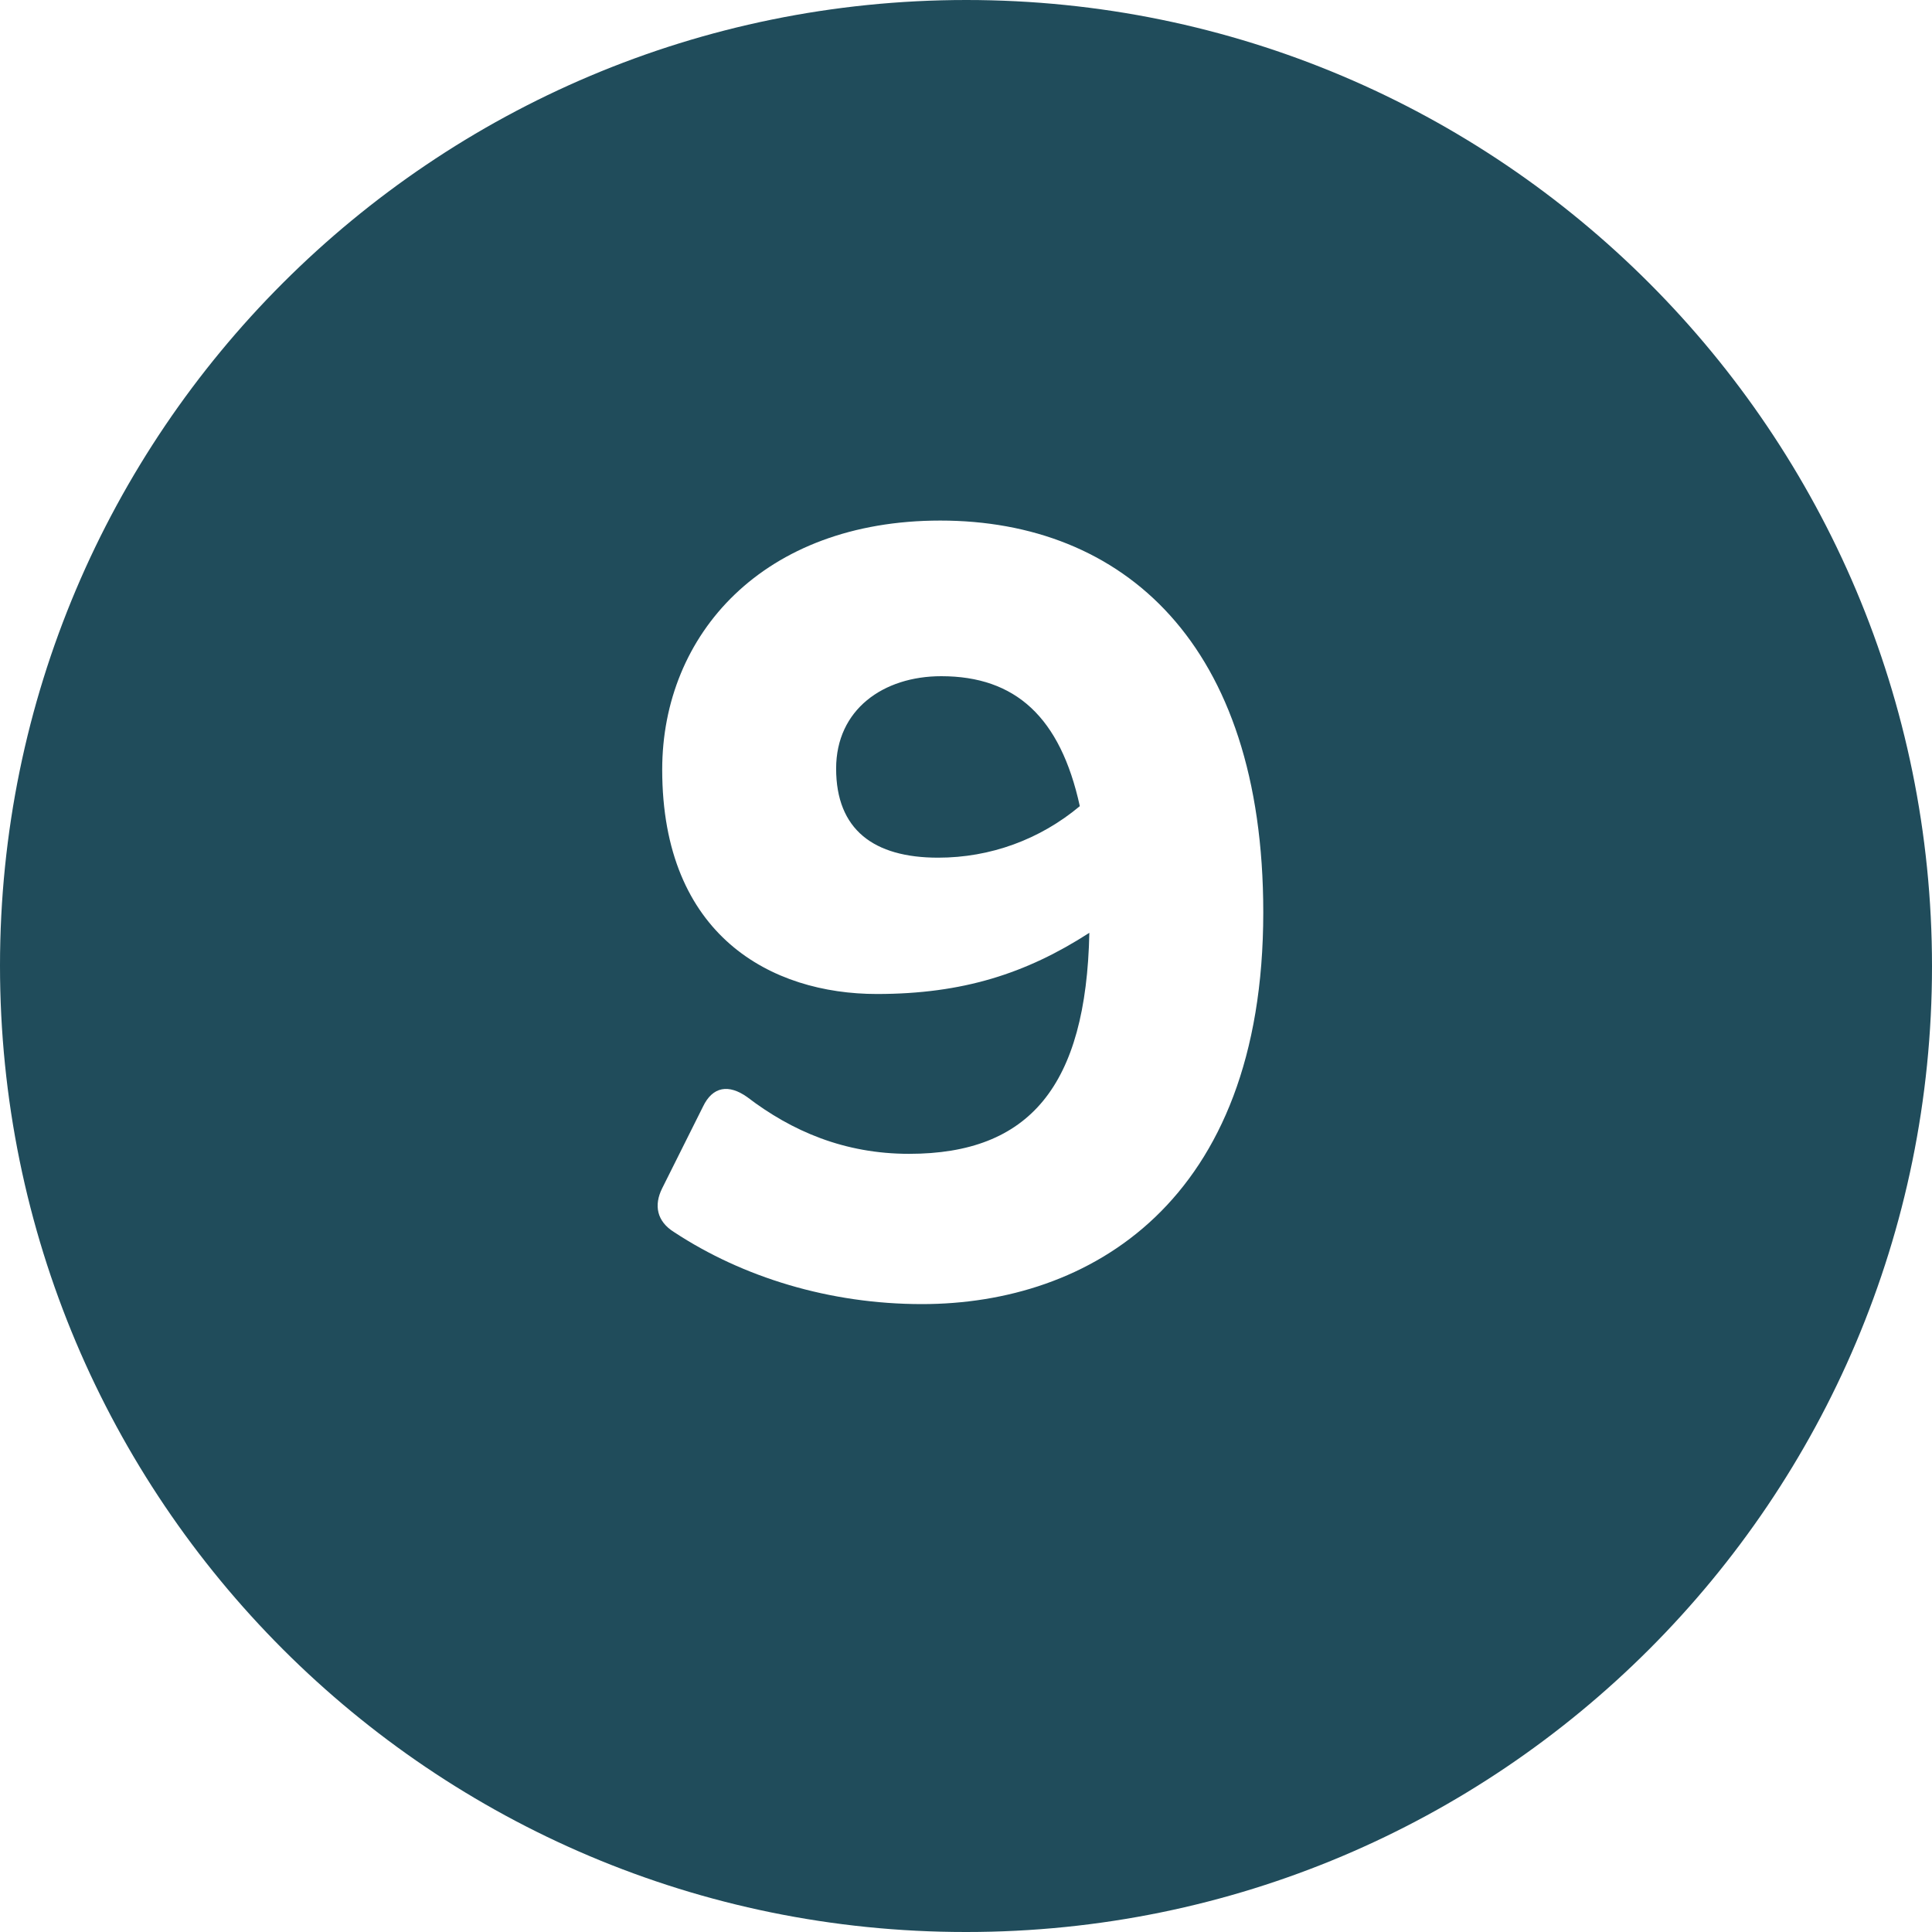
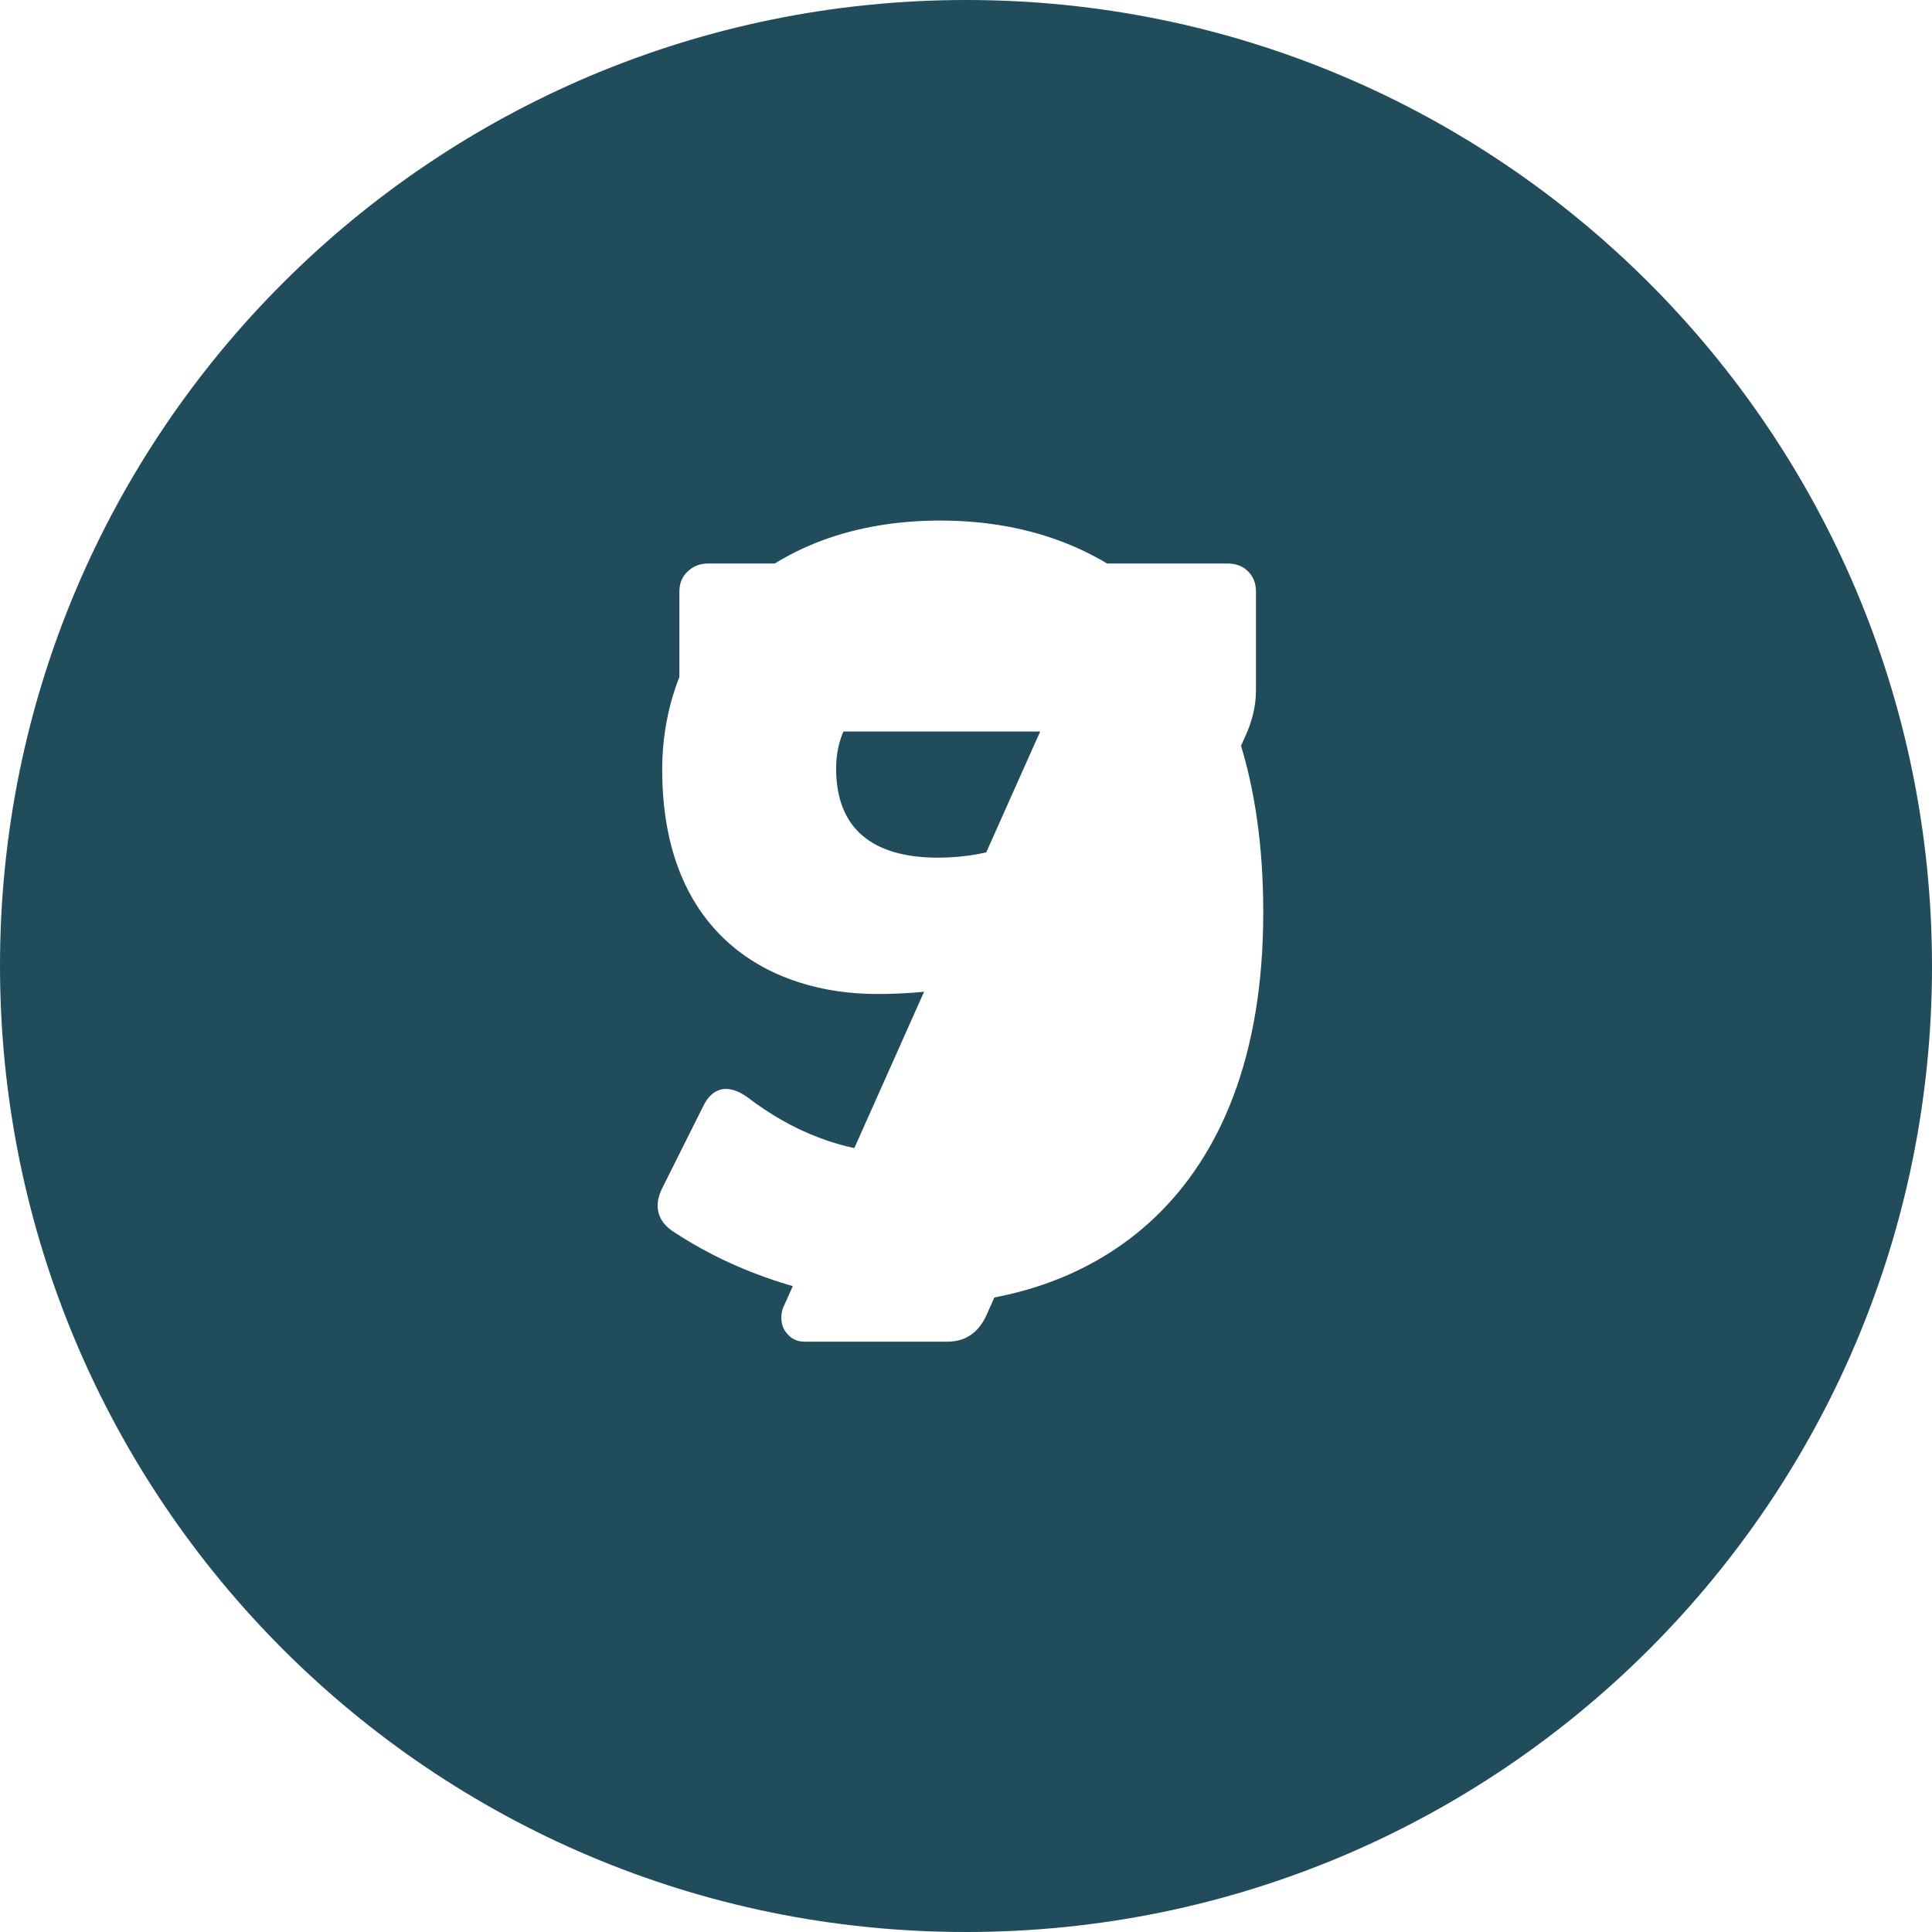
<svg xmlns="http://www.w3.org/2000/svg" width="60" viewBox="0 0 45 45" height="60" preserveAspectRatio="xMidYMid meet">
  <defs>
    <g />
    <clipPath id="38d5f78ad9">
-       <path d="M 15.75 11.625 L 37.801 11.625 L 37.801 38.477 L 15.75 38.477 Z M 15.75 11.625 " clip-rule="nonzero" />
-     </clipPath>
+       </clipPath>
  </defs>
  <rect x="-4.5" width="54" fill="#ffffff" y="-4.5" height="54" fill-opacity="1" />
  <rect x="-4.5" width="54" fill="#ffffff" y="-4.5" height="54" fill-opacity="1" />
  <rect x="-4.5" width="54" fill="#ffffff" y="-4.5" height="54" fill-opacity="1" />
  <path fill="#204c5b" d="M 22.508 45 C 34.934 45 45 34.934 45 22.508 C 45 10.082 34.934 0 22.508 0 C 10.082 0 0 10.066 0 22.492 C 0 34.934 10.066 45 22.492 45 " fill-opacity="1" fill-rule="nonzero" />
  <path fill="#ffffff" d="M 18.352 31.082 C 18.242 30.977 18.199 30.836 18.199 30.684 C 18.199 30.594 18.215 30.52 18.242 30.457 L 24.227 17.039 L 16.492 17.039 C 16.309 17.039 16.141 16.98 16.02 16.844 C 15.898 16.707 15.824 16.555 15.824 16.371 L 15.824 13.781 C 15.824 13.598 15.883 13.43 16.02 13.309 C 16.141 13.188 16.309 13.125 16.492 13.125 L 28.582 13.125 C 28.797 13.125 28.949 13.188 29.07 13.309 C 29.191 13.43 29.254 13.582 29.254 13.781 L 29.254 16.082 C 29.254 16.445 29.164 16.828 28.965 17.238 L 22.98 30.625 C 22.797 31.035 22.492 31.25 22.066 31.25 L 18.73 31.25 C 18.578 31.25 18.441 31.188 18.352 31.082 Z M 18.352 31.082 " fill-opacity="1" fill-rule="nonzero" />
  <g clip-path="url(#38d5f78ad9)">
    <path fill="#204c5b" d="M 15.75 11.625 L 37.801 11.625 L 37.801 38.477 L 15.75 38.477 Z M 15.75 11.625 " fill-opacity="1" fill-rule="nonzero" />
  </g>
  <g fill="#ffffff" fill-opacity="1">
    <g transform="translate(13.975, 30)">
      <g>
        <path d="M 7.926 -17.875 C 3.801 -17.875 1.449 -15.223 1.449 -12.074 C 1.449 -8.199 4 -6.848 6.449 -6.848 C 8.449 -6.848 9.926 -7.324 11.398 -8.273 C 11.324 -4.699 10 -3.125 7.199 -3.125 C 5.699 -3.125 4.473 -3.648 3.426 -4.449 C 3 -4.75 2.625 -4.699 2.398 -4.223 L 1.449 -2.324 C 1.25 -1.926 1.324 -1.551 1.727 -1.301 C 3.324 -0.25 5.348 0.375 7.5 0.375 C 11.375 0.375 15.449 -1.977 15.449 -8.75 C 15.449 -15.023 12.172 -17.875 7.926 -17.875 Z M 5.5 -12.098 C 5.5 -13.473 6.598 -14.25 7.949 -14.25 C 9.676 -14.25 10.723 -13.297 11.176 -11.223 C 10.25 -10.449 9.098 -10.023 7.875 -10.023 C 6.375 -10.023 5.5 -10.676 5.5 -12.098 Z M 5.5 -12.098 " />
      </g>
    </g>
  </g>
</svg>